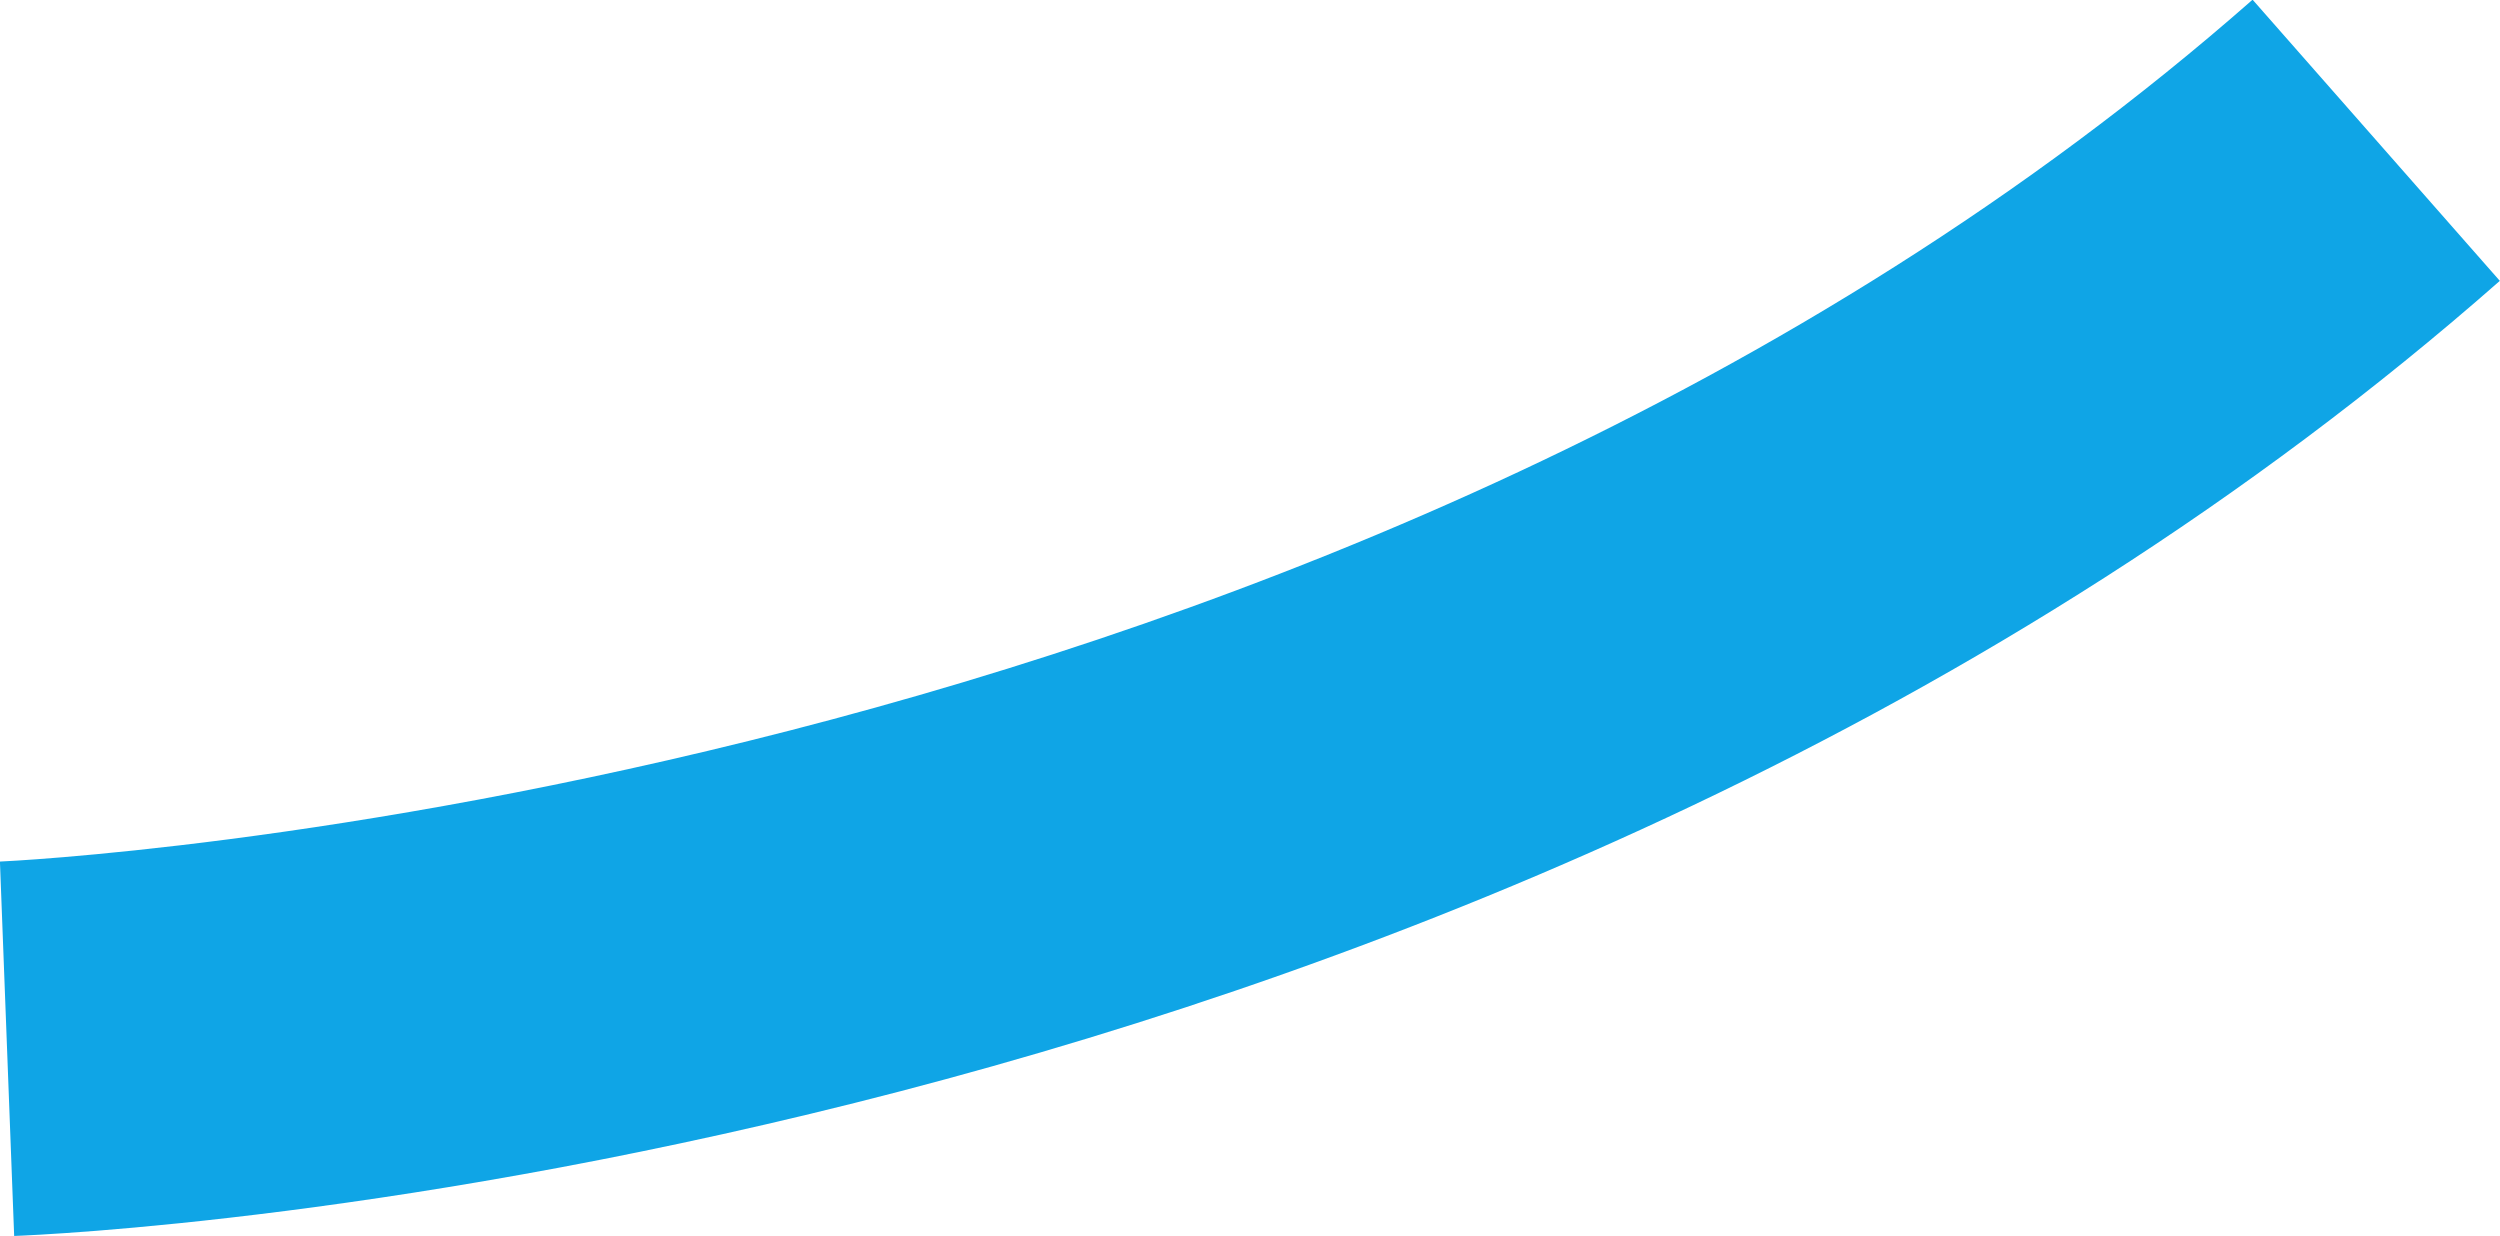
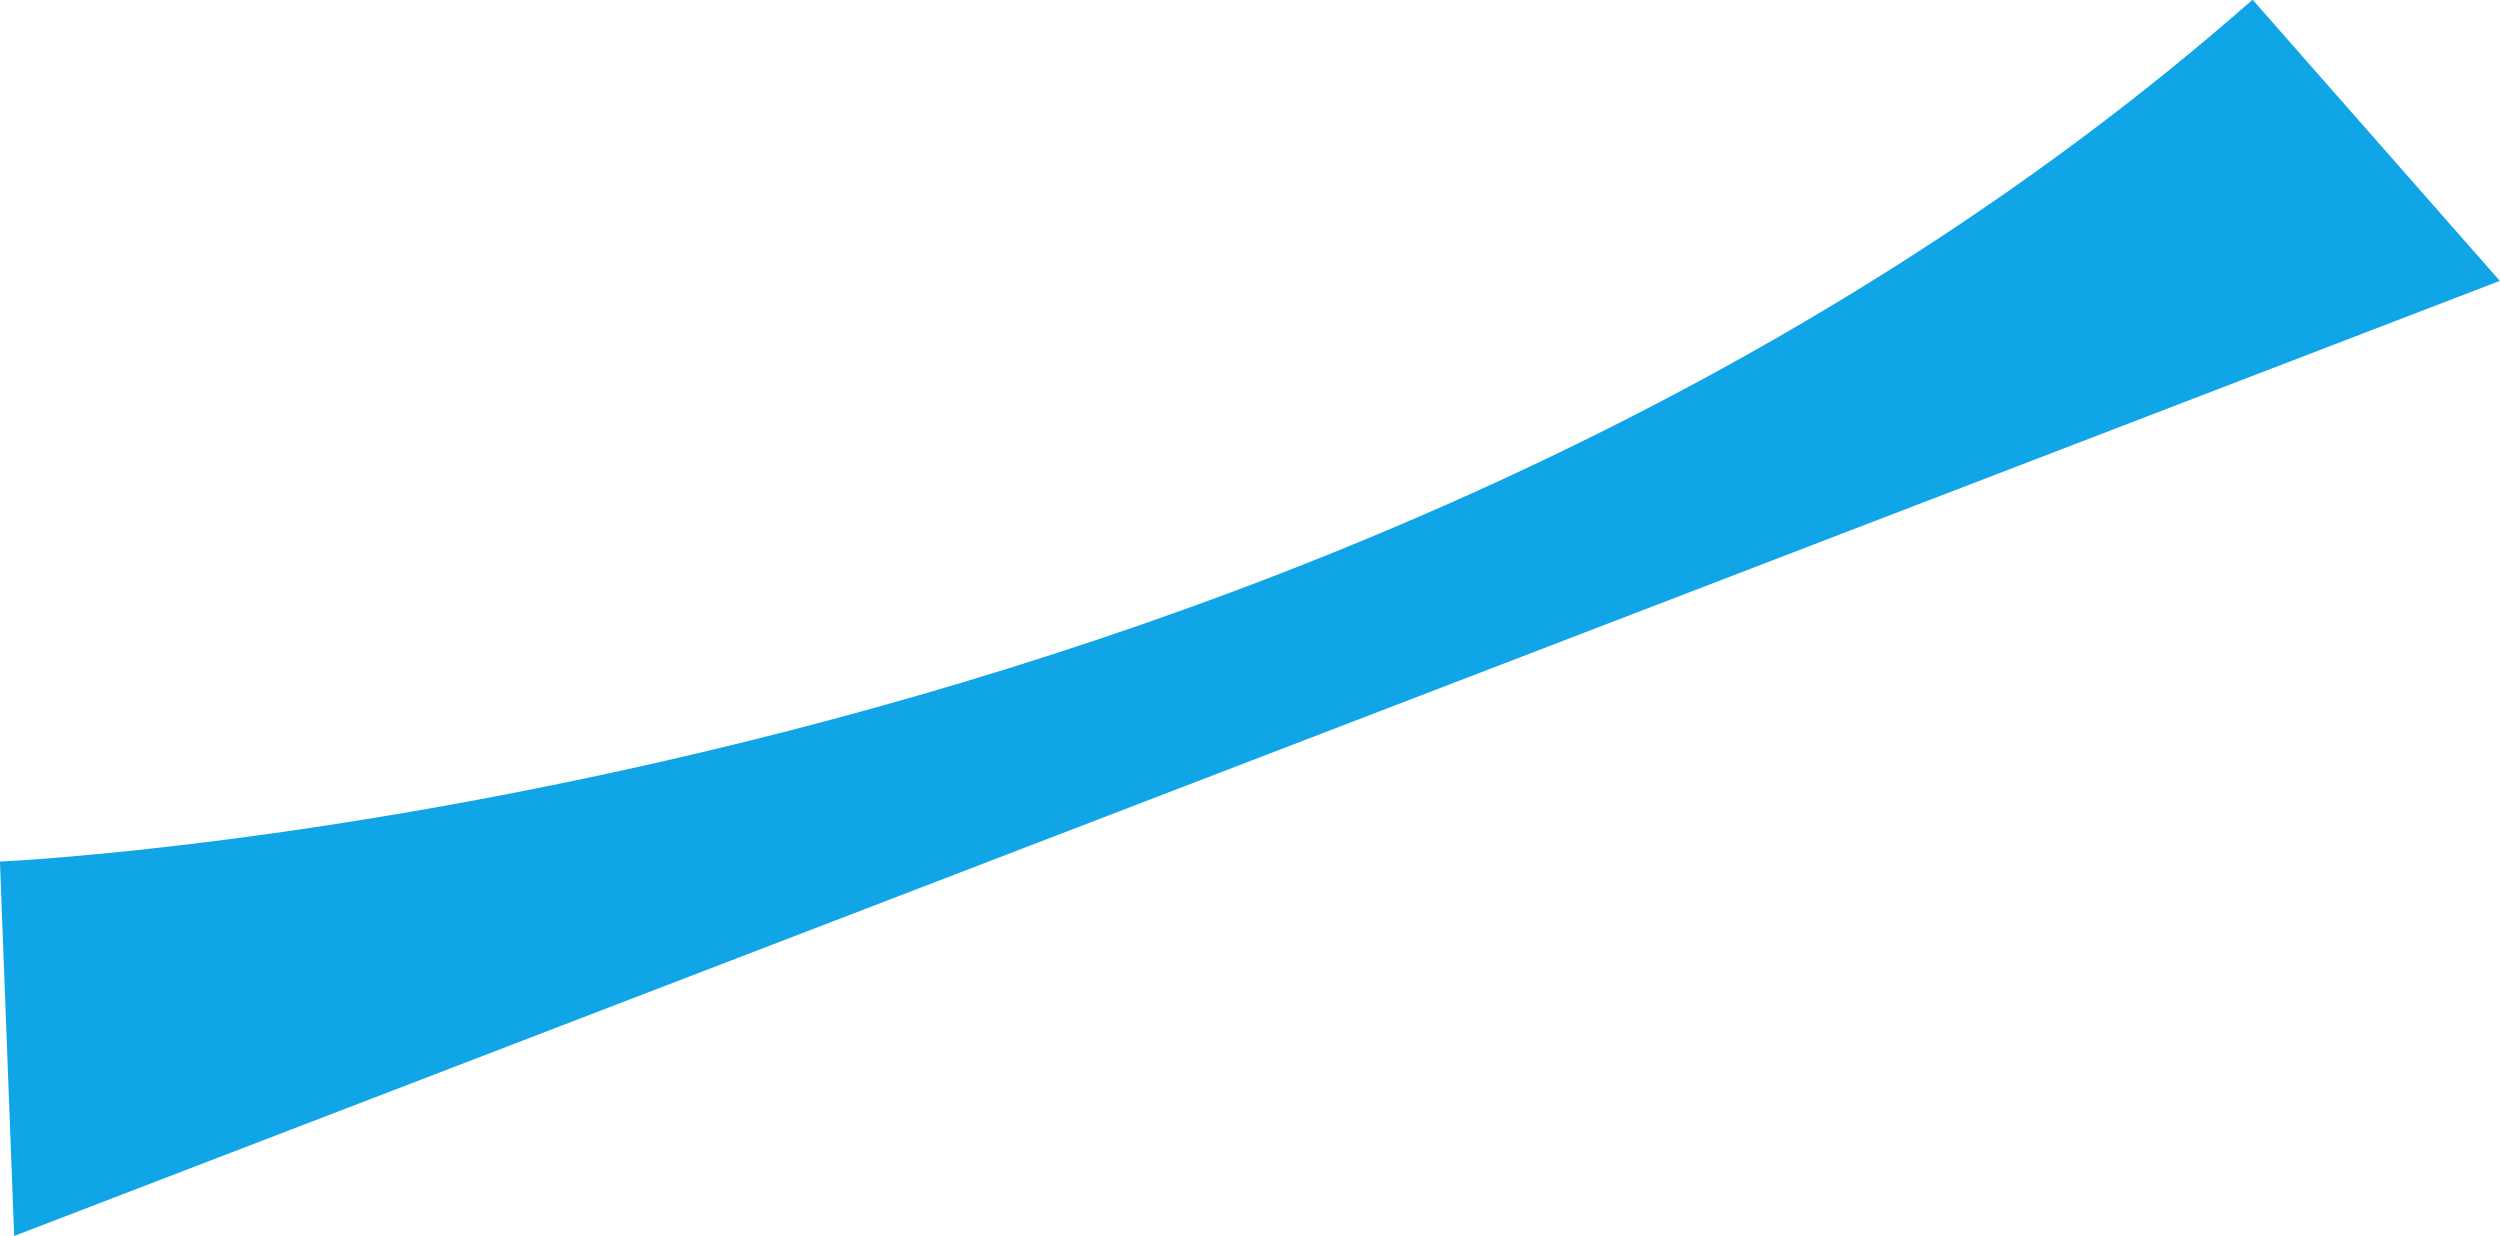
<svg xmlns="http://www.w3.org/2000/svg" width="40.064" height="19.807" viewBox="0 0 40.064 19.807">
-   <path id="Path_508" data-name="Path 508" d="M-1523.888,6250.817l-.228-6c.214-.009,21.524-.991,36.1-13.812l3.962,4.506C-1500.265,6249.775-1522.931,6250.781-1523.888,6250.817Z" transform="translate(1524.115 -6231.01)" fill="#0fa5e6" />
+   <path id="Path_508" data-name="Path 508" d="M-1523.888,6250.817l-.228-6c.214-.009,21.524-.991,36.1-13.812l3.962,4.506Z" transform="translate(1524.115 -6231.01)" fill="#0fa5e6" />
</svg>